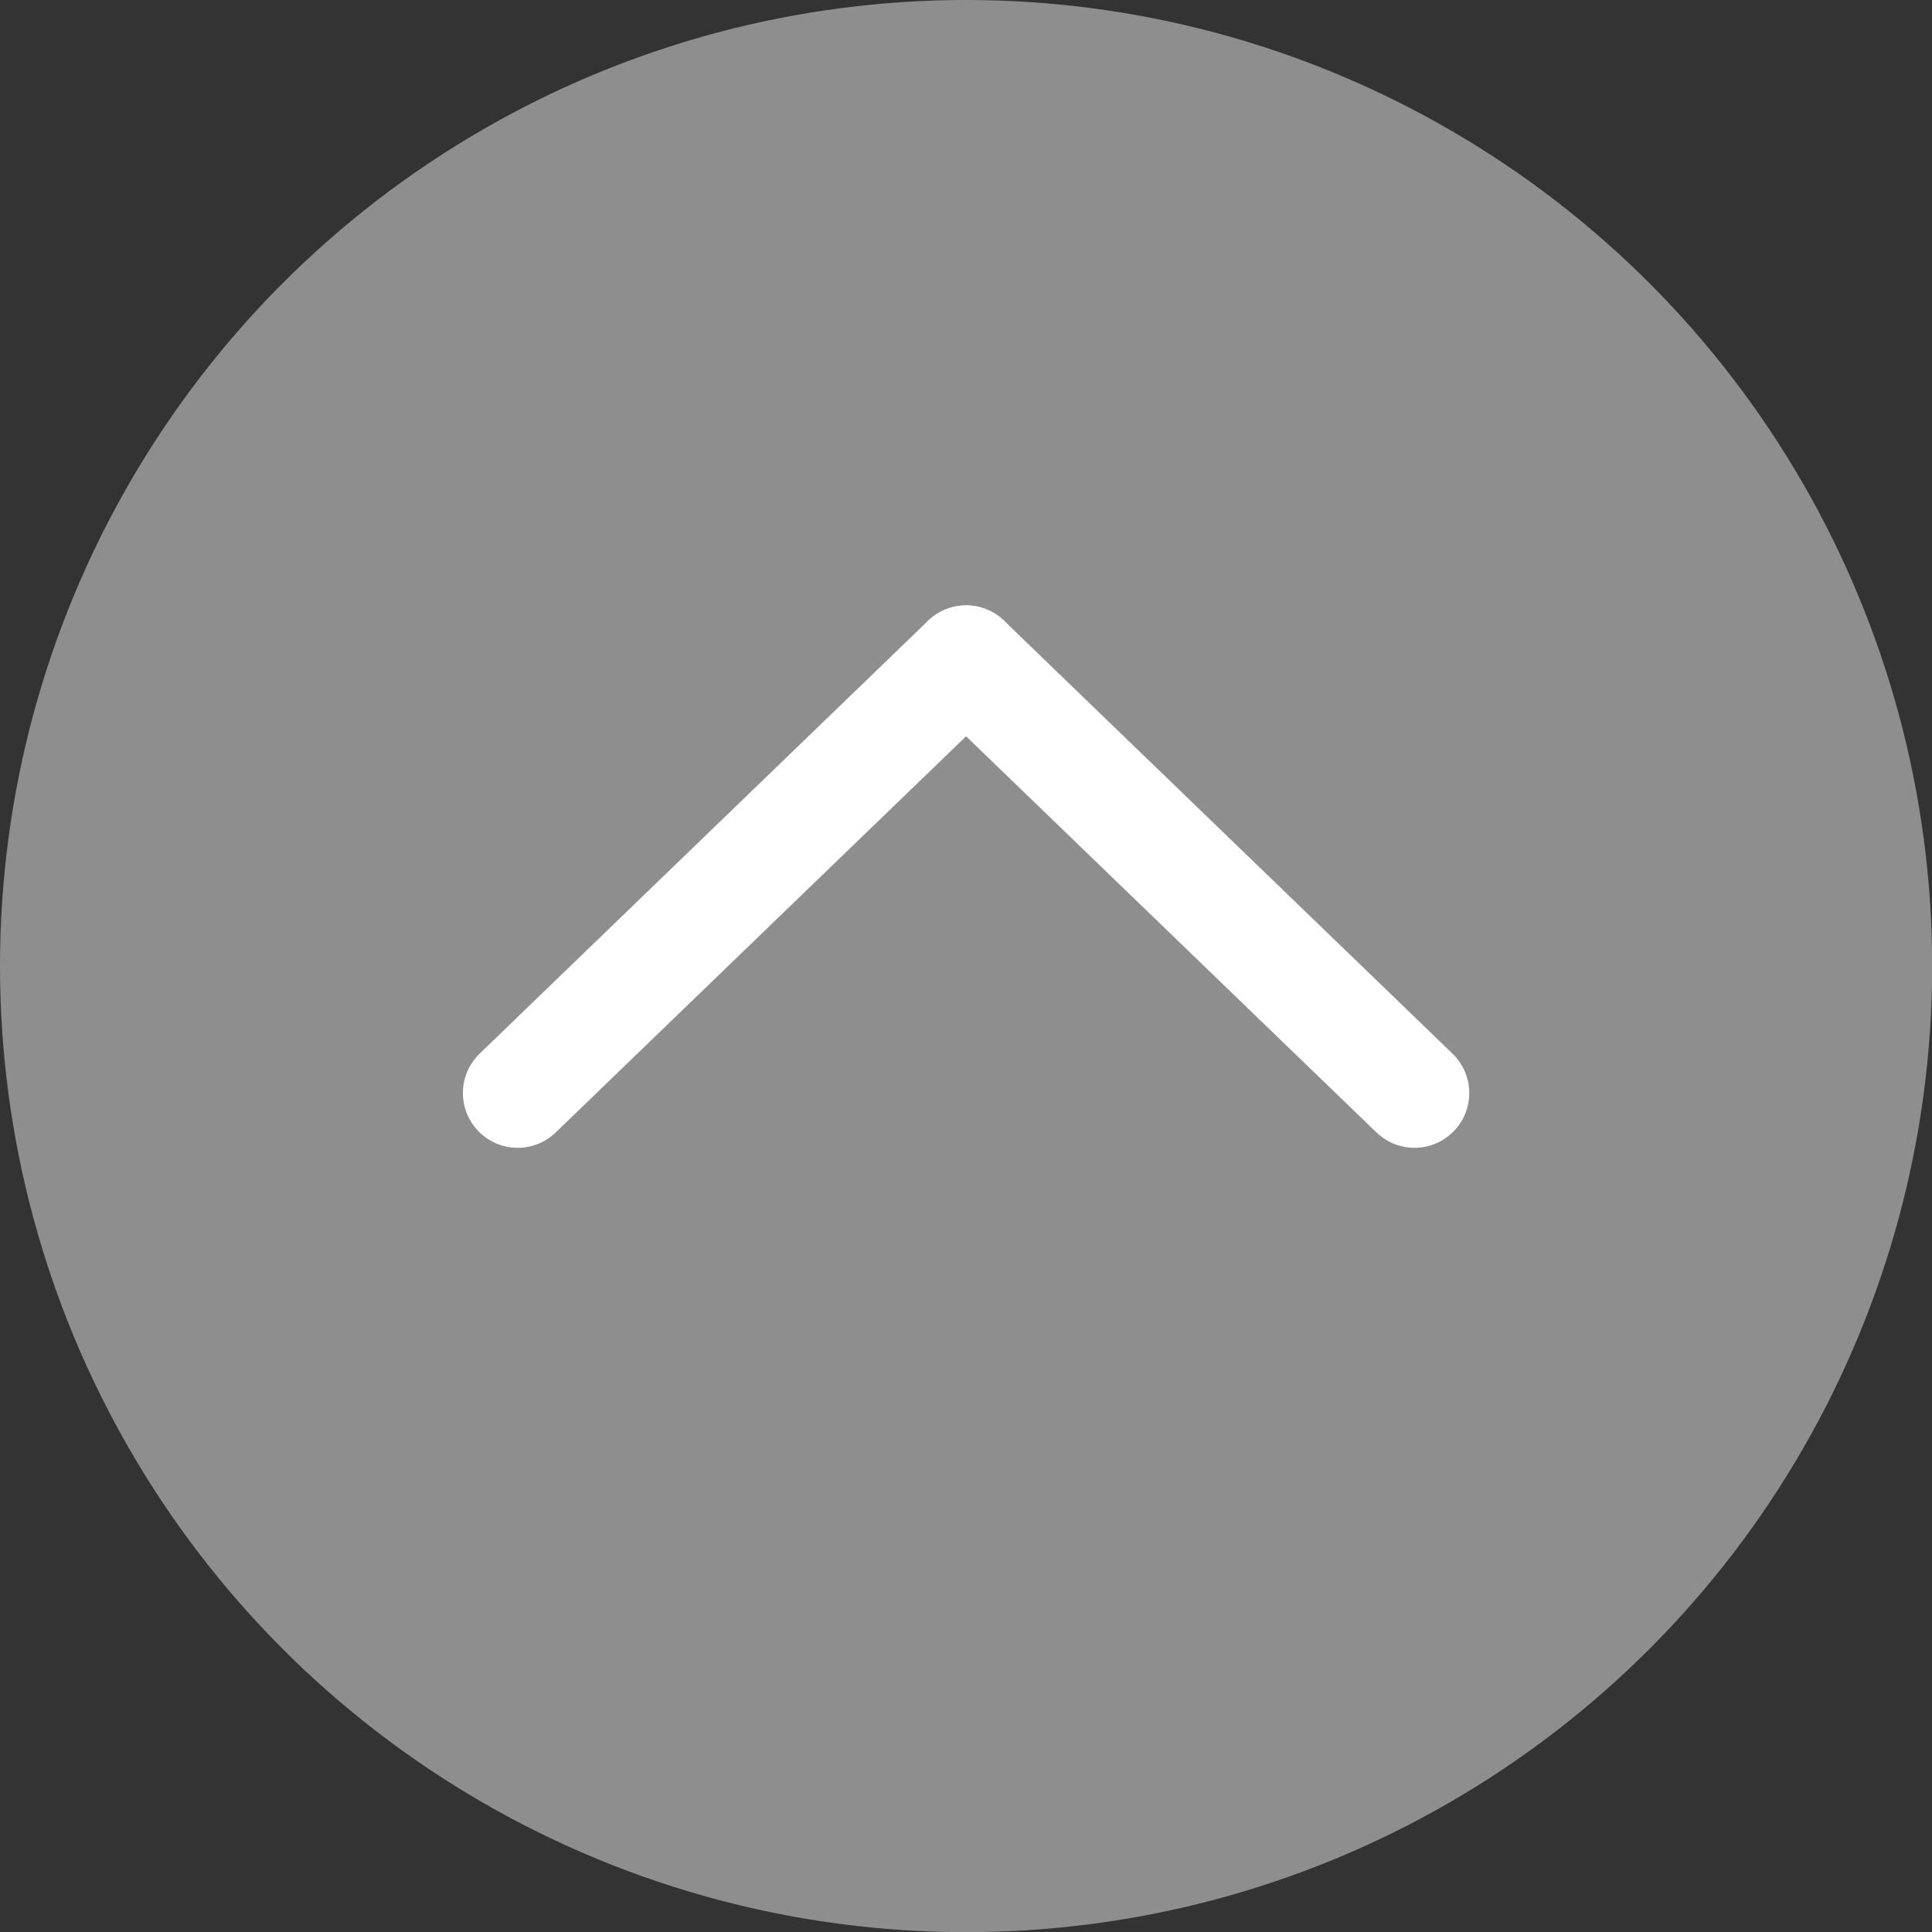
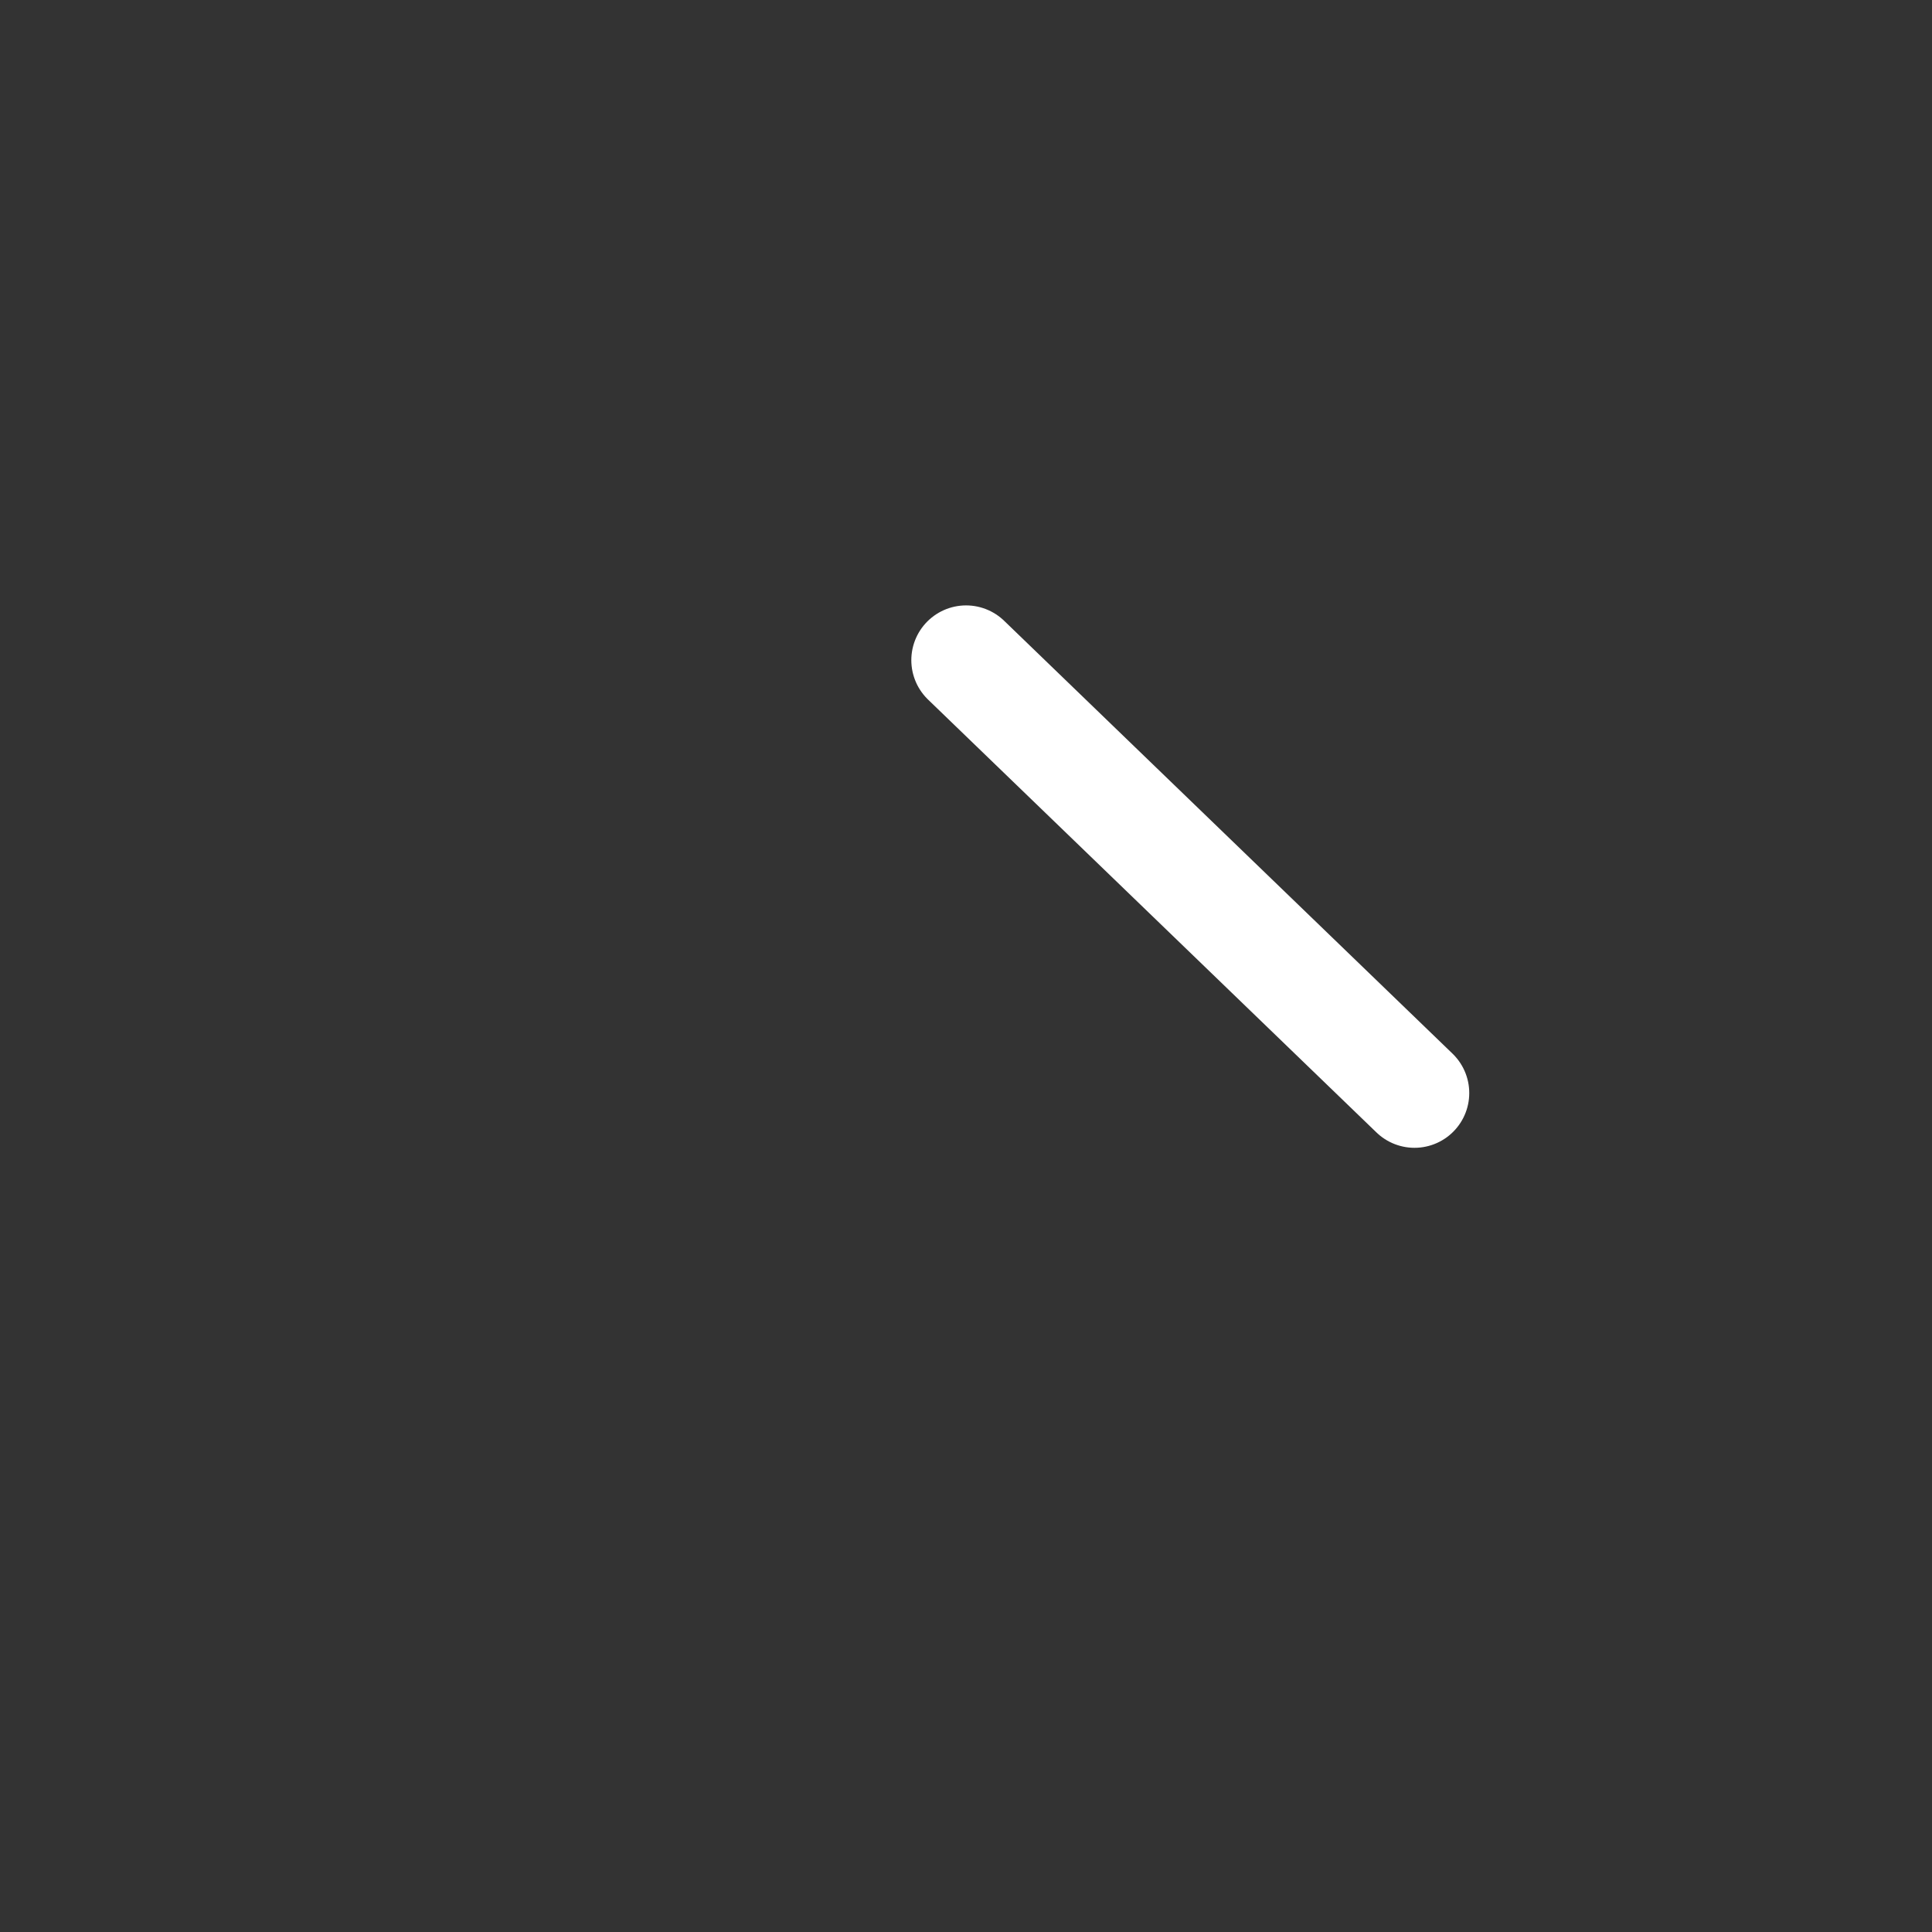
<svg xmlns="http://www.w3.org/2000/svg" id="_レイヤー_2" width="121.89" height="121.89" viewBox="0 0 121.89 121.89">
  <rect x="0" y="0" width="121.89" height="121.89" fill="#333333" stroke="none" />
  <defs>
    <style>.cls-1{fill:#8e8e8e;}.cls-2{fill:none;stroke:#fff;stroke-linecap:round;stroke-linejoin:round;stroke-width:6.91px;}</style>
  </defs>
  <g id="_レイヤー_1-2">
-     <circle class="cls-1" cx="60.95" cy="60.95" r="60.95" />
-     <line class="cls-2" x1="32.66" y1="68.96" x2="60.95" y2="41.65" />
    <line class="cls-2" x1="89.24" y1="68.96" x2="60.95" y2="41.65" />
  </g>
</svg>